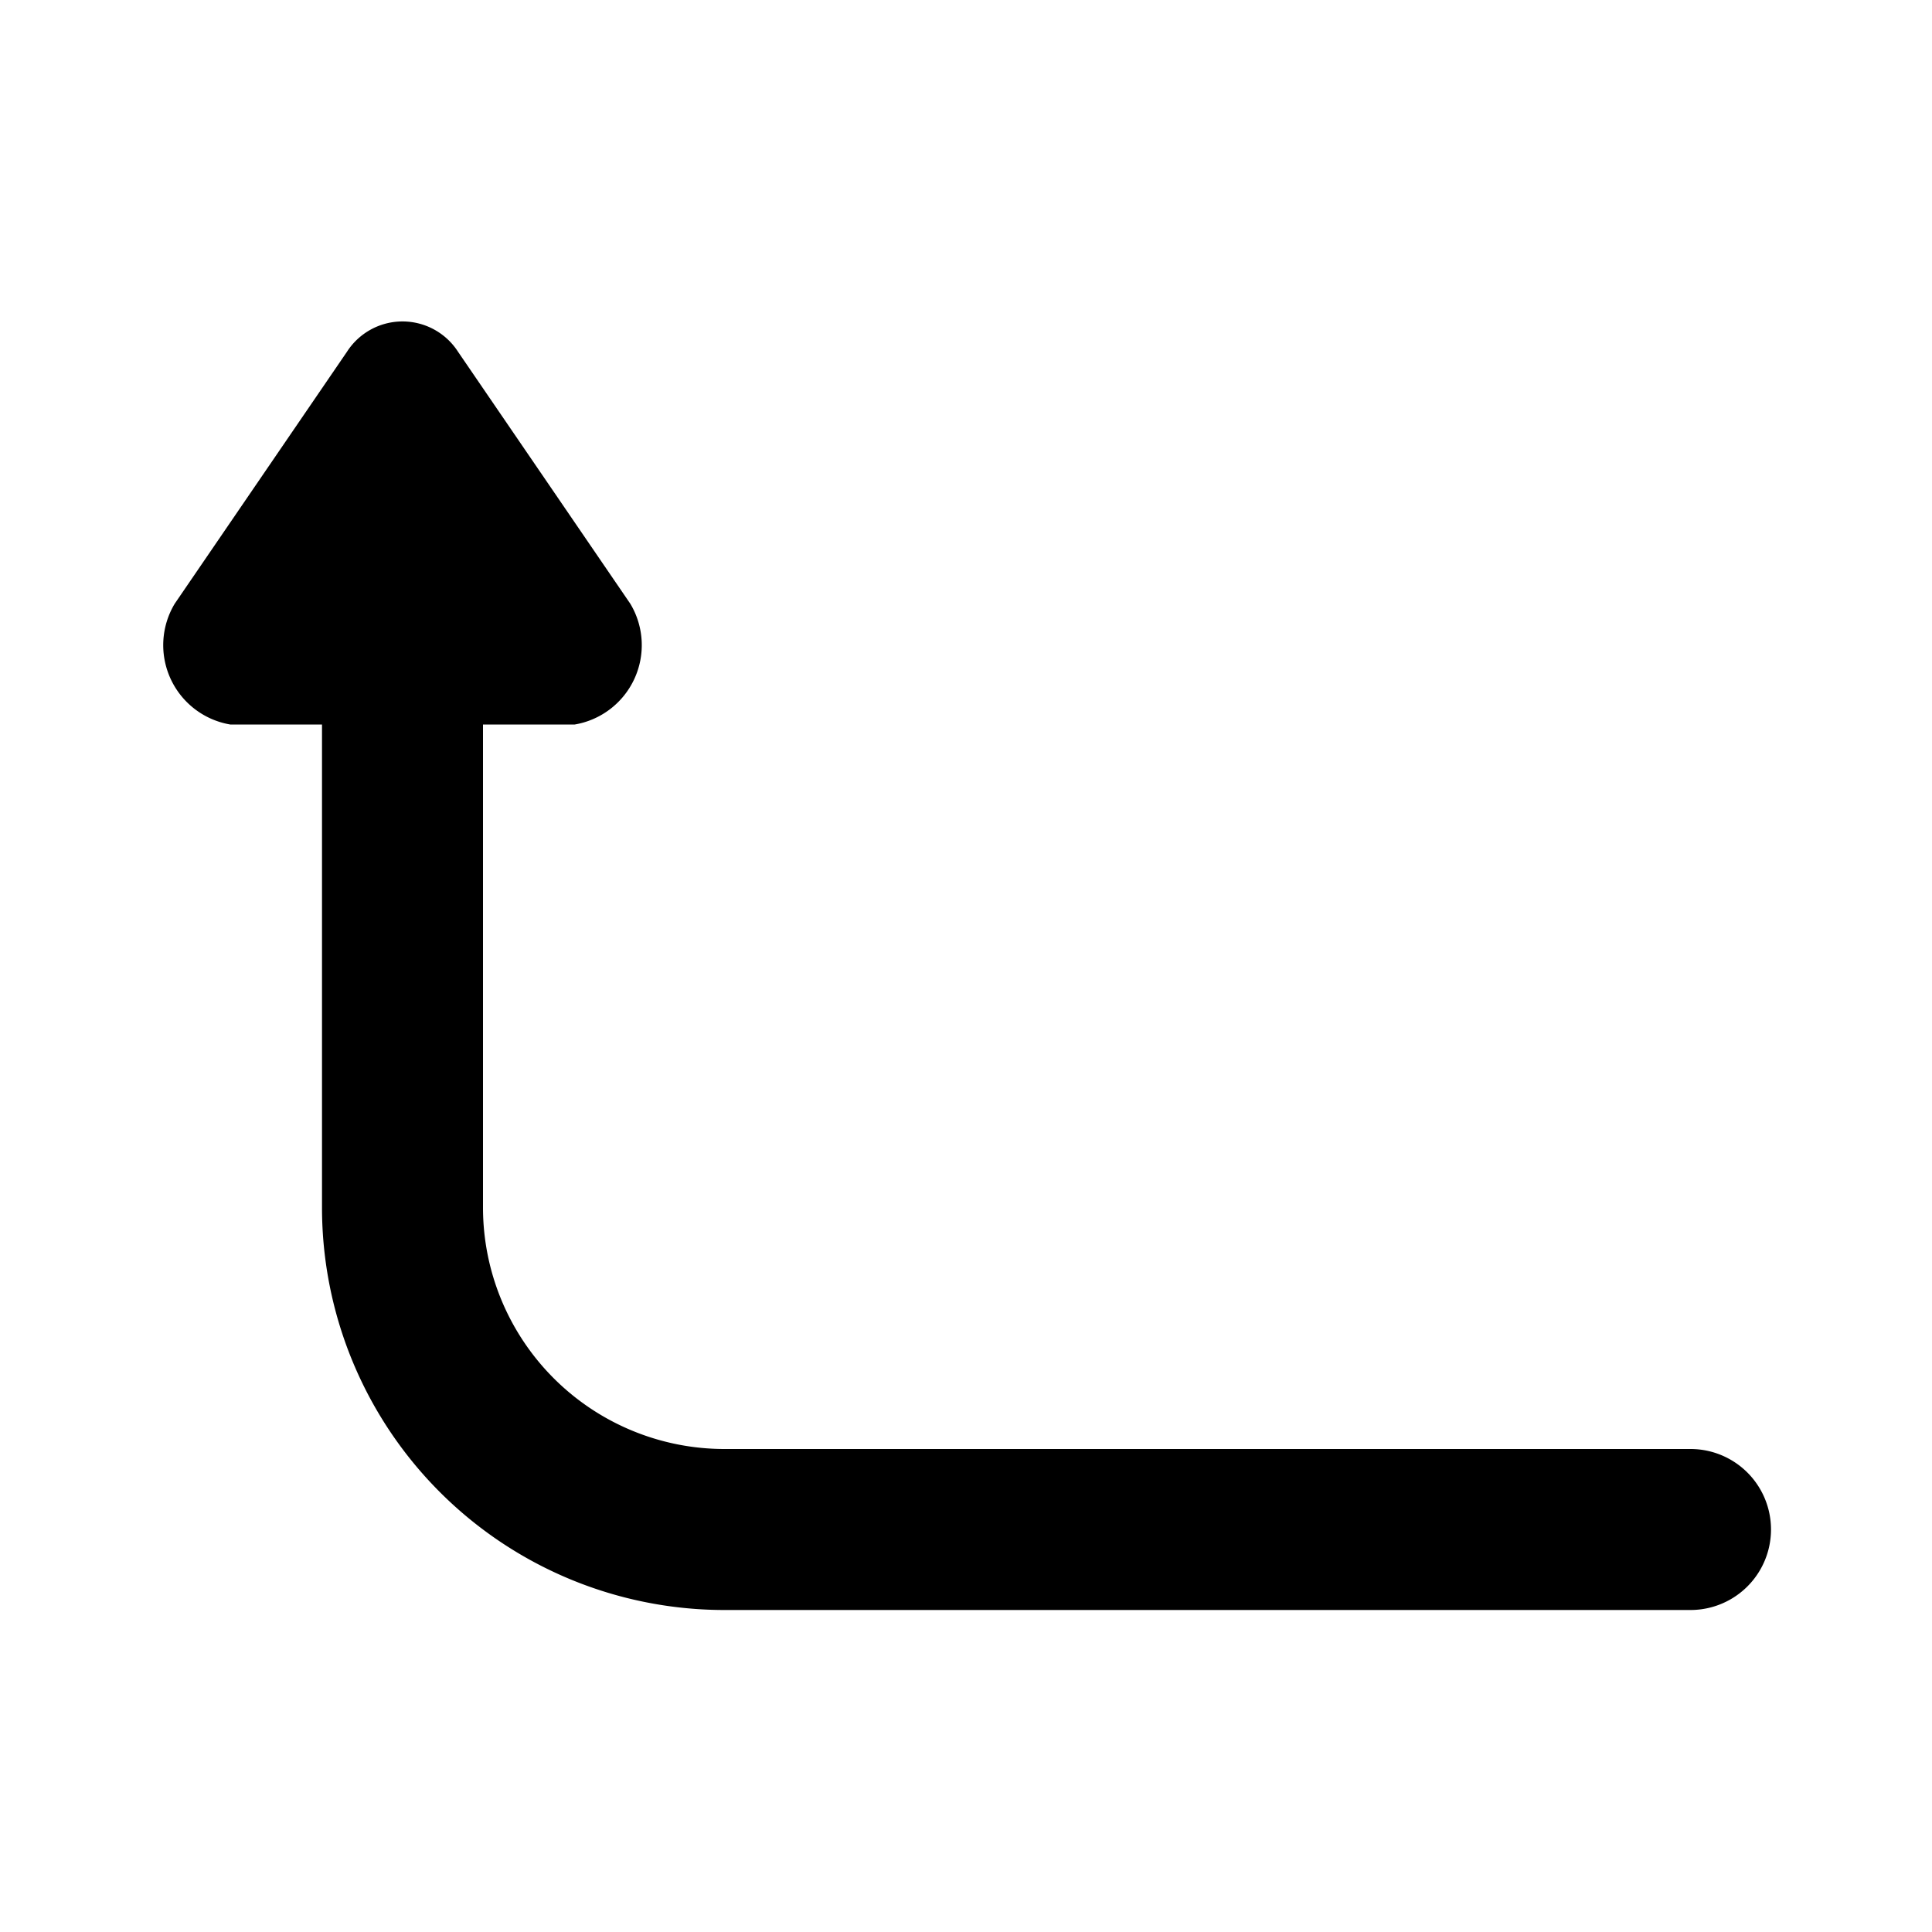
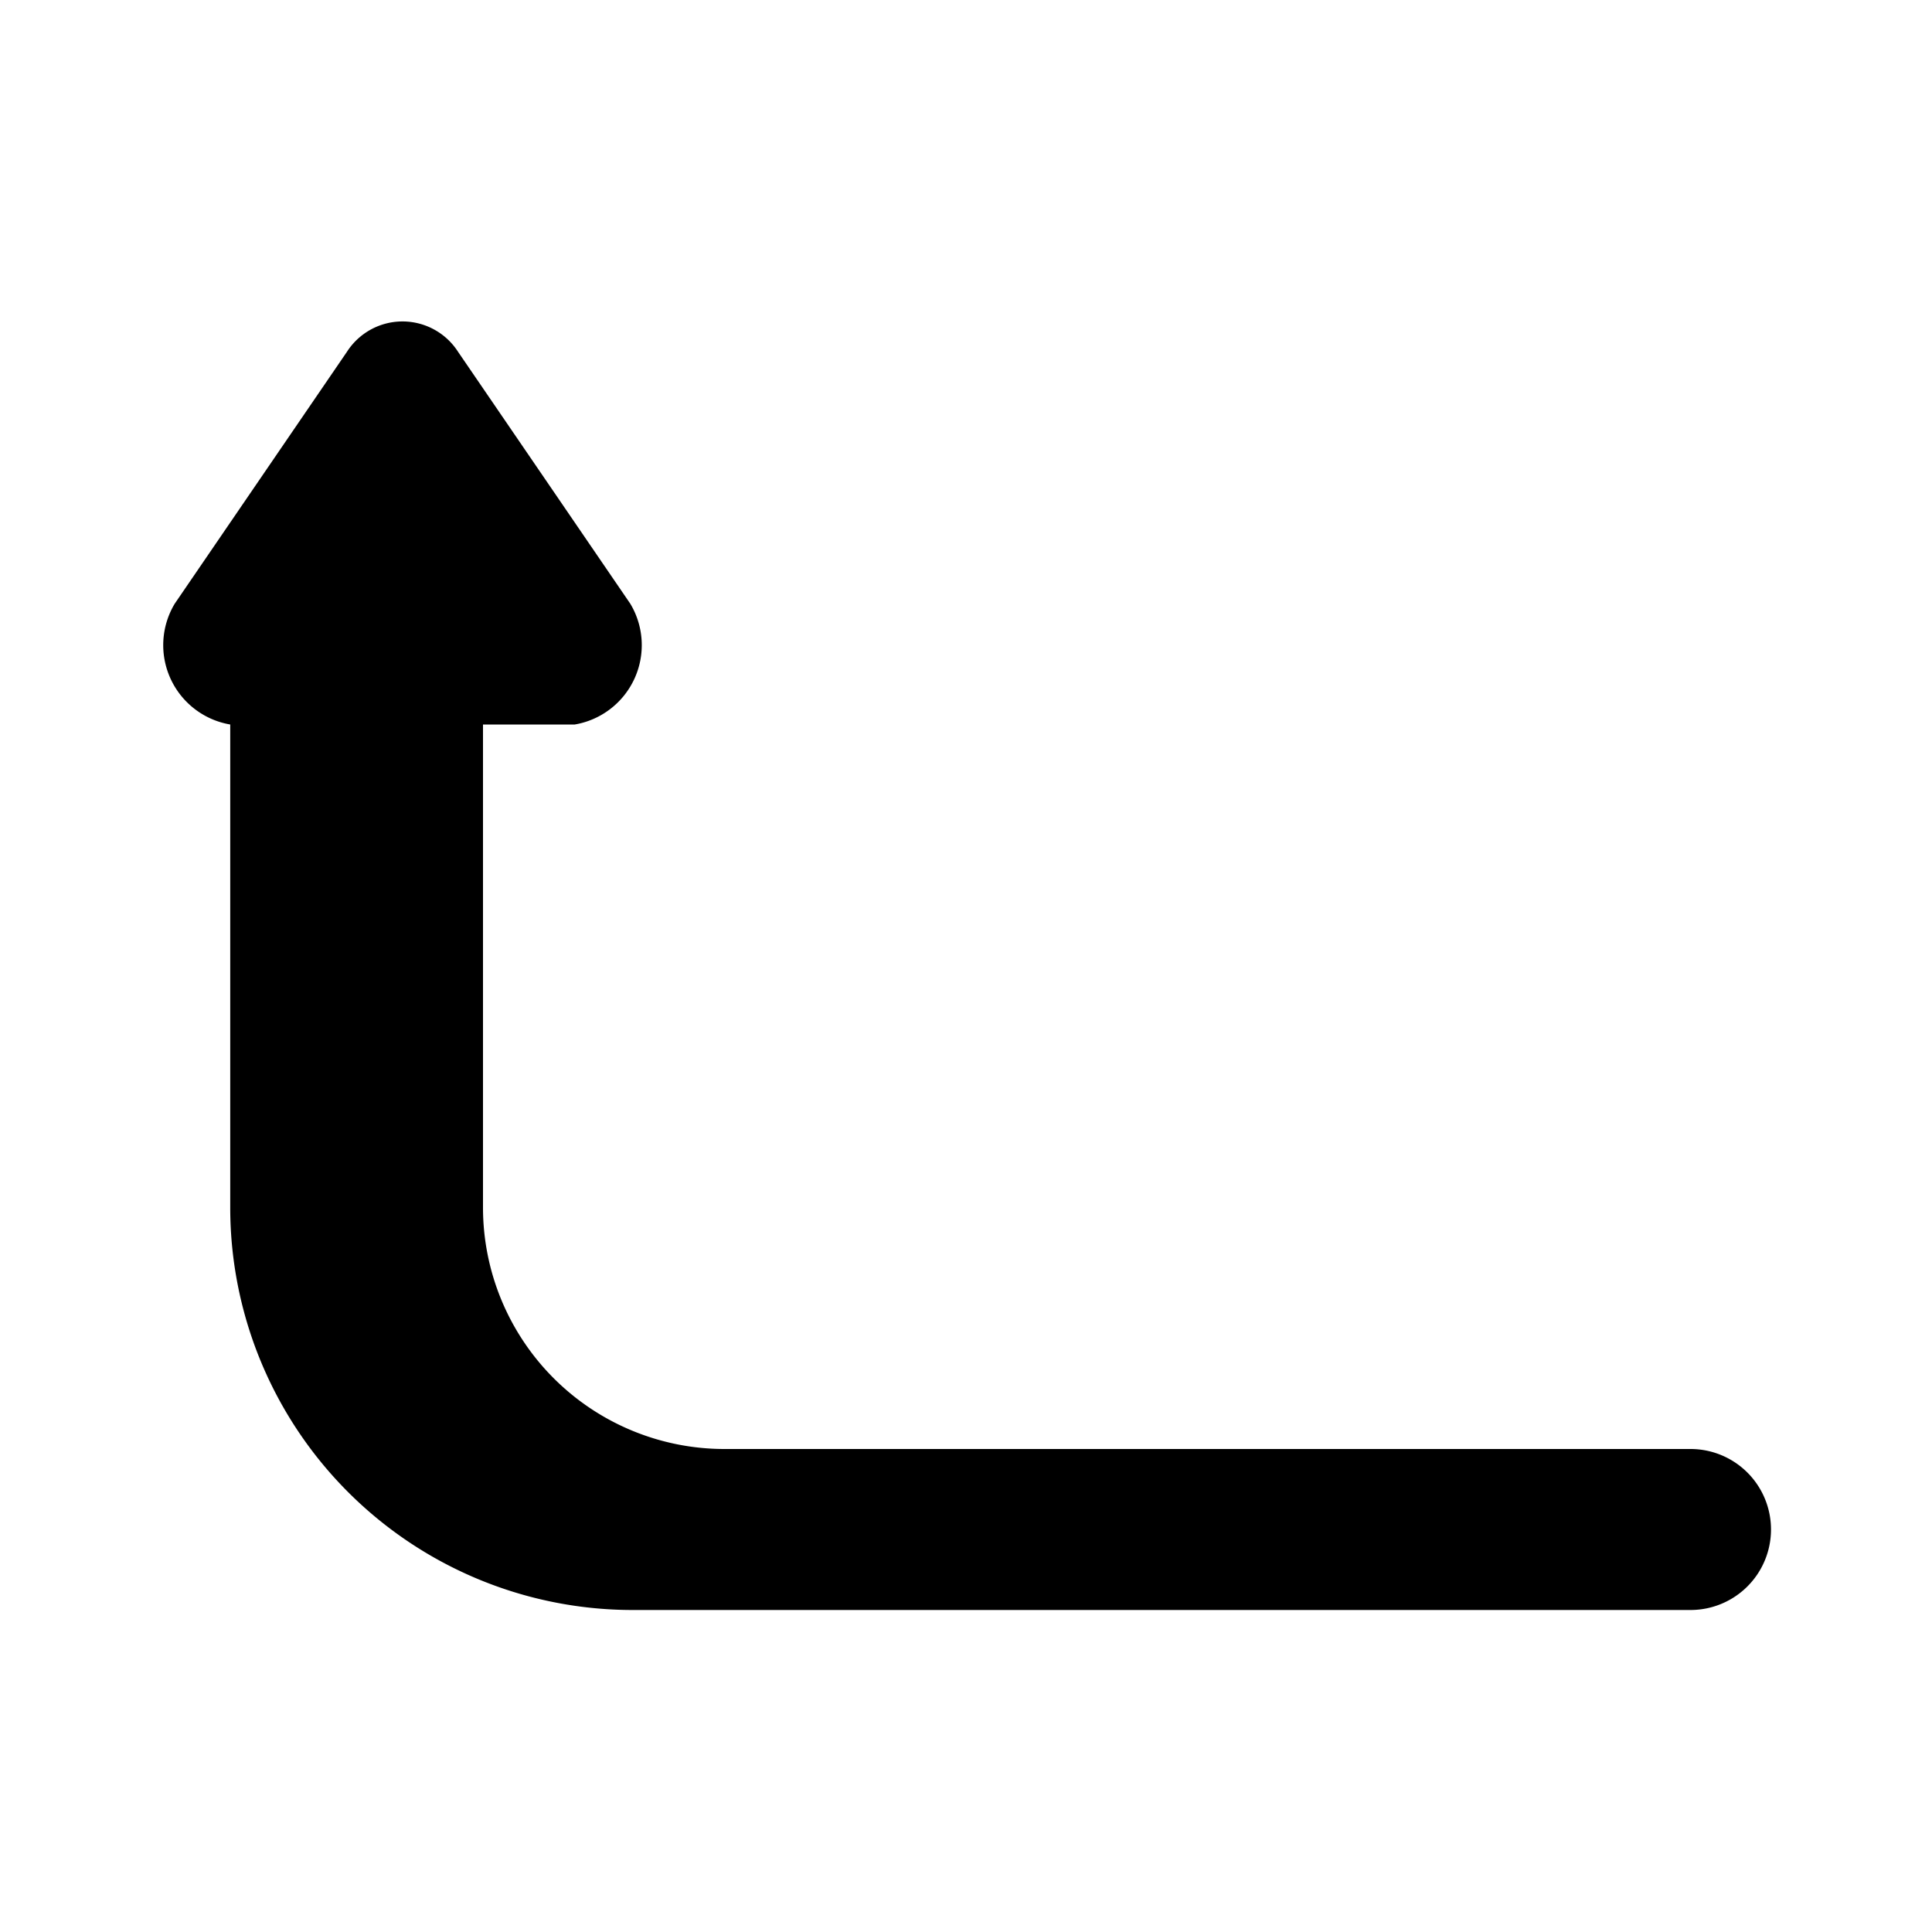
<svg xmlns="http://www.w3.org/2000/svg" fill="#000000" width="800px" height="800px" viewBox="0 0 24 24" id="turn-up-left-direction-round-2" data-name="Flat Color" class="icon flat-color">
-   <path id="primary" d="M4.31,4.37,2.17,7.5A1,1,0,0,0,2.86,9H4v6a5,5,0,0,0,5,5H21a1,1,0,0,0,0-2H9a3,3,0,0,1-3-3V9H7.14a1,1,0,0,0,.69-1.5L5.69,4.37A.82.82,0,0,0,4.31,4.37Z" style="fill: rgb(0, 0, 0);" />
+   <path id="primary" d="M4.31,4.37,2.17,7.5A1,1,0,0,0,2.86,9v6a5,5,0,0,0,5,5H21a1,1,0,0,0,0-2H9a3,3,0,0,1-3-3V9H7.14a1,1,0,0,0,.69-1.5L5.69,4.37A.82.82,0,0,0,4.31,4.37Z" style="fill: rgb(0, 0, 0);" />
</svg>